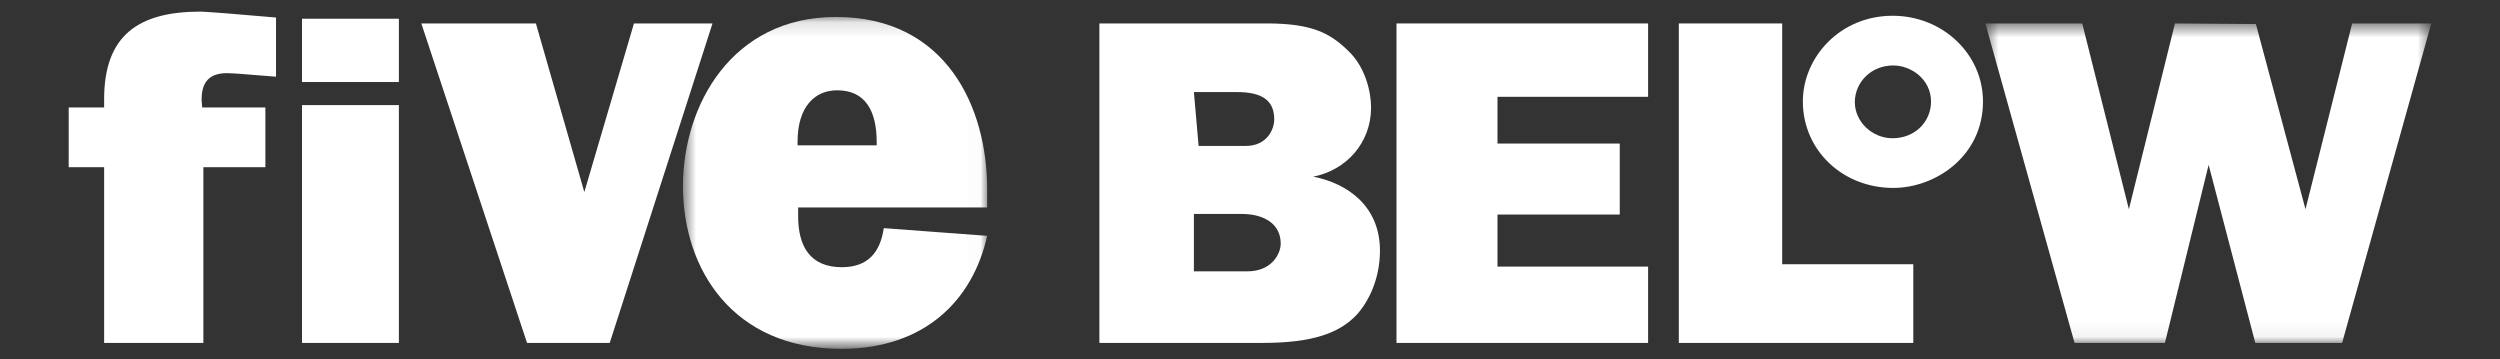
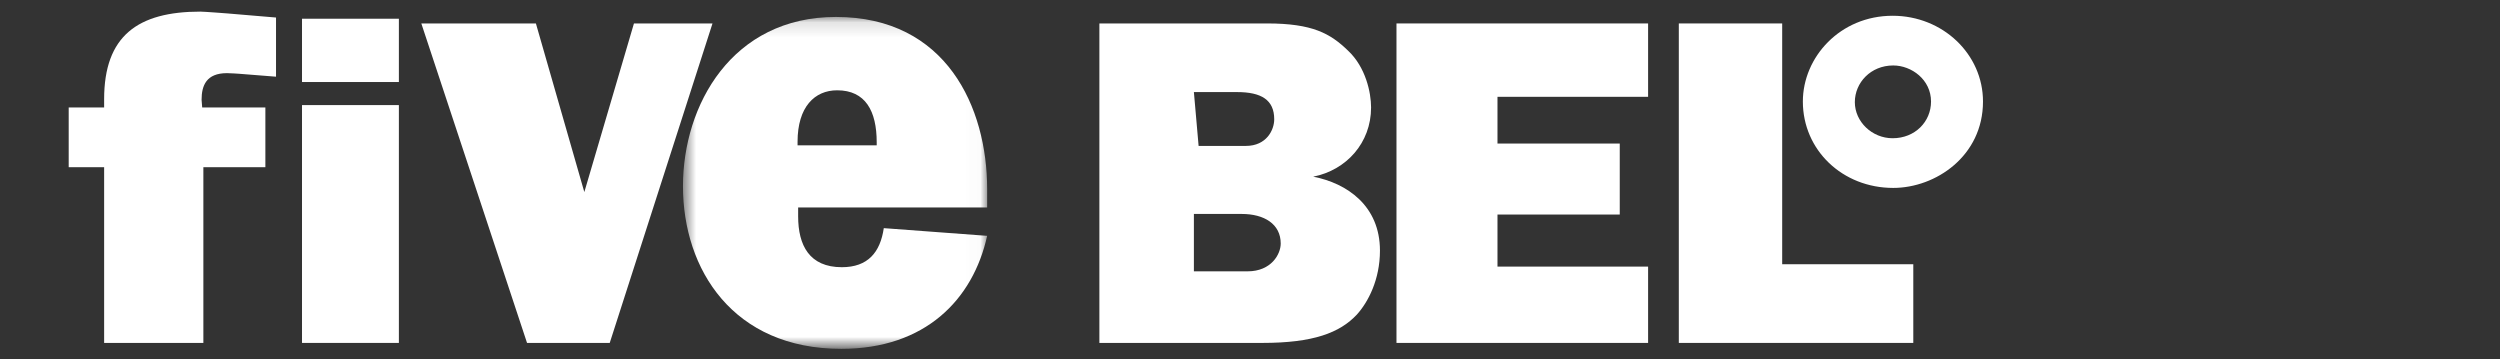
<svg xmlns="http://www.w3.org/2000/svg" width="167" height="24" viewBox="0 0 167 24" fill="none">
  <rect x="0" y="0" width="167" height="24" fill="#333333" stroke="none" />
  <path d="M6.956 22.907V11.17H4.589V7.179H6.956V6.625C6.956 2.397 9.205 0.776 13.387 0.776C13.624 0.776 15.163 0.895 15.163 0.895L18.438 1.171V5.123L15.952 4.926C15.952 4.926 15.36 4.886 15.163 4.886C13.782 4.886 13.466 5.716 13.466 6.665L13.506 7.179H17.727V11.17H13.585V22.907" fill="white" />
  <path d="M26.645 7.02H20.174V22.907H26.645V7.02Z" fill="white" />
  <path d="M26.645 1.251H20.174V5.479H26.645V1.251Z" fill="white" />
  <path d="M28.144 1.566L35.206 22.907H40.73L47.595 1.566H42.348L39.033 12.83L35.798 1.566" fill="white" />
  <mask id="mask0_669_1186" style="mask-type:luminance" maskUnits="userSpaceOnUse" x="45" y="1" width="21" height="23">
    <path d="M65.982 1.132H45.622V23.223H65.982V1.132Z" fill="white" />
  </mask>
  <g mask="url(#mask0_669_1186)">
    <path d="M55.92 6.032C57.814 6.032 58.564 7.415 58.564 9.51V9.707H53.277V9.47C53.277 7.139 54.421 6.032 55.92 6.032ZM55.842 1.132C48.897 1.132 45.622 7.02 45.622 12.435C45.622 18.007 48.976 23.303 56.197 23.303C61.799 23.303 64.995 20.022 65.942 15.754L59.037 15.24C58.8 16.861 57.972 17.849 56.236 17.849C54.066 17.849 53.316 16.387 53.316 14.45V13.857H65.942V12.632C65.942 7.178 63.22 1.132 55.842 1.132Z" fill="white" />
  </g>
  <path d="M79.752 14.292H82.948C84.447 14.292 85.552 14.964 85.552 16.268C85.552 16.979 84.921 18.125 83.342 18.125H79.752V14.292ZM79.752 6.151H82.632C84.25 6.151 85.118 6.665 85.118 7.969C85.118 8.68 84.605 9.747 83.224 9.747H80.067L79.752 6.151ZM73.439 1.566V22.907H84.328C87.722 22.907 89.497 22.235 90.642 21.01C91.391 20.18 92.181 18.679 92.181 16.742C92.181 13.739 89.971 12.237 87.722 11.802C89.931 11.367 91.588 9.55 91.588 7.178C91.588 6.19 91.233 4.491 90.05 3.384C88.866 2.238 87.683 1.566 84.644 1.566H73.439Z" fill="white" />
  <path d="M93.285 22.907V1.566H110.093V6.467H100.032V9.589H108.199V14.331H100.032V17.809H110.093V22.907" fill="white" />
  <path d="M112.145 22.907V1.566H119.05V17.651H127.808V22.907" fill="white" />
  <path d="M126.467 4.373C127.691 4.373 128.993 5.321 128.993 6.783C128.993 8.127 127.927 9.234 126.428 9.234C125.047 9.234 123.903 8.127 123.903 6.823C123.903 5.519 124.968 4.373 126.467 4.373ZM126.427 1.053C122.916 1.053 120.431 3.819 120.431 6.783C120.431 10.024 123.074 12.553 126.467 12.553C129.308 12.553 132.464 10.419 132.464 6.783C132.465 3.622 129.782 1.053 126.427 1.053Z" fill="white" />
  <mask id="mask1_669_1186" style="mask-type:luminance" maskUnits="userSpaceOnUse" x="132" y="1" width="31" height="22">
-     <path d="M162.411 1.566H132.622V22.947H162.411V1.566Z" fill="white" />
-   </mask>
+     </mask>
  <g mask="url(#mask1_669_1186)">
    <path d="M132.622 1.566L138.58 22.907H144.617L147.536 11.012L150.654 22.907H156.453L162.411 1.566H157.124L154.007 13.976L150.693 1.606L145.288 1.566L142.21 13.976L139.093 1.566" fill="white" />
  </g>
</svg>